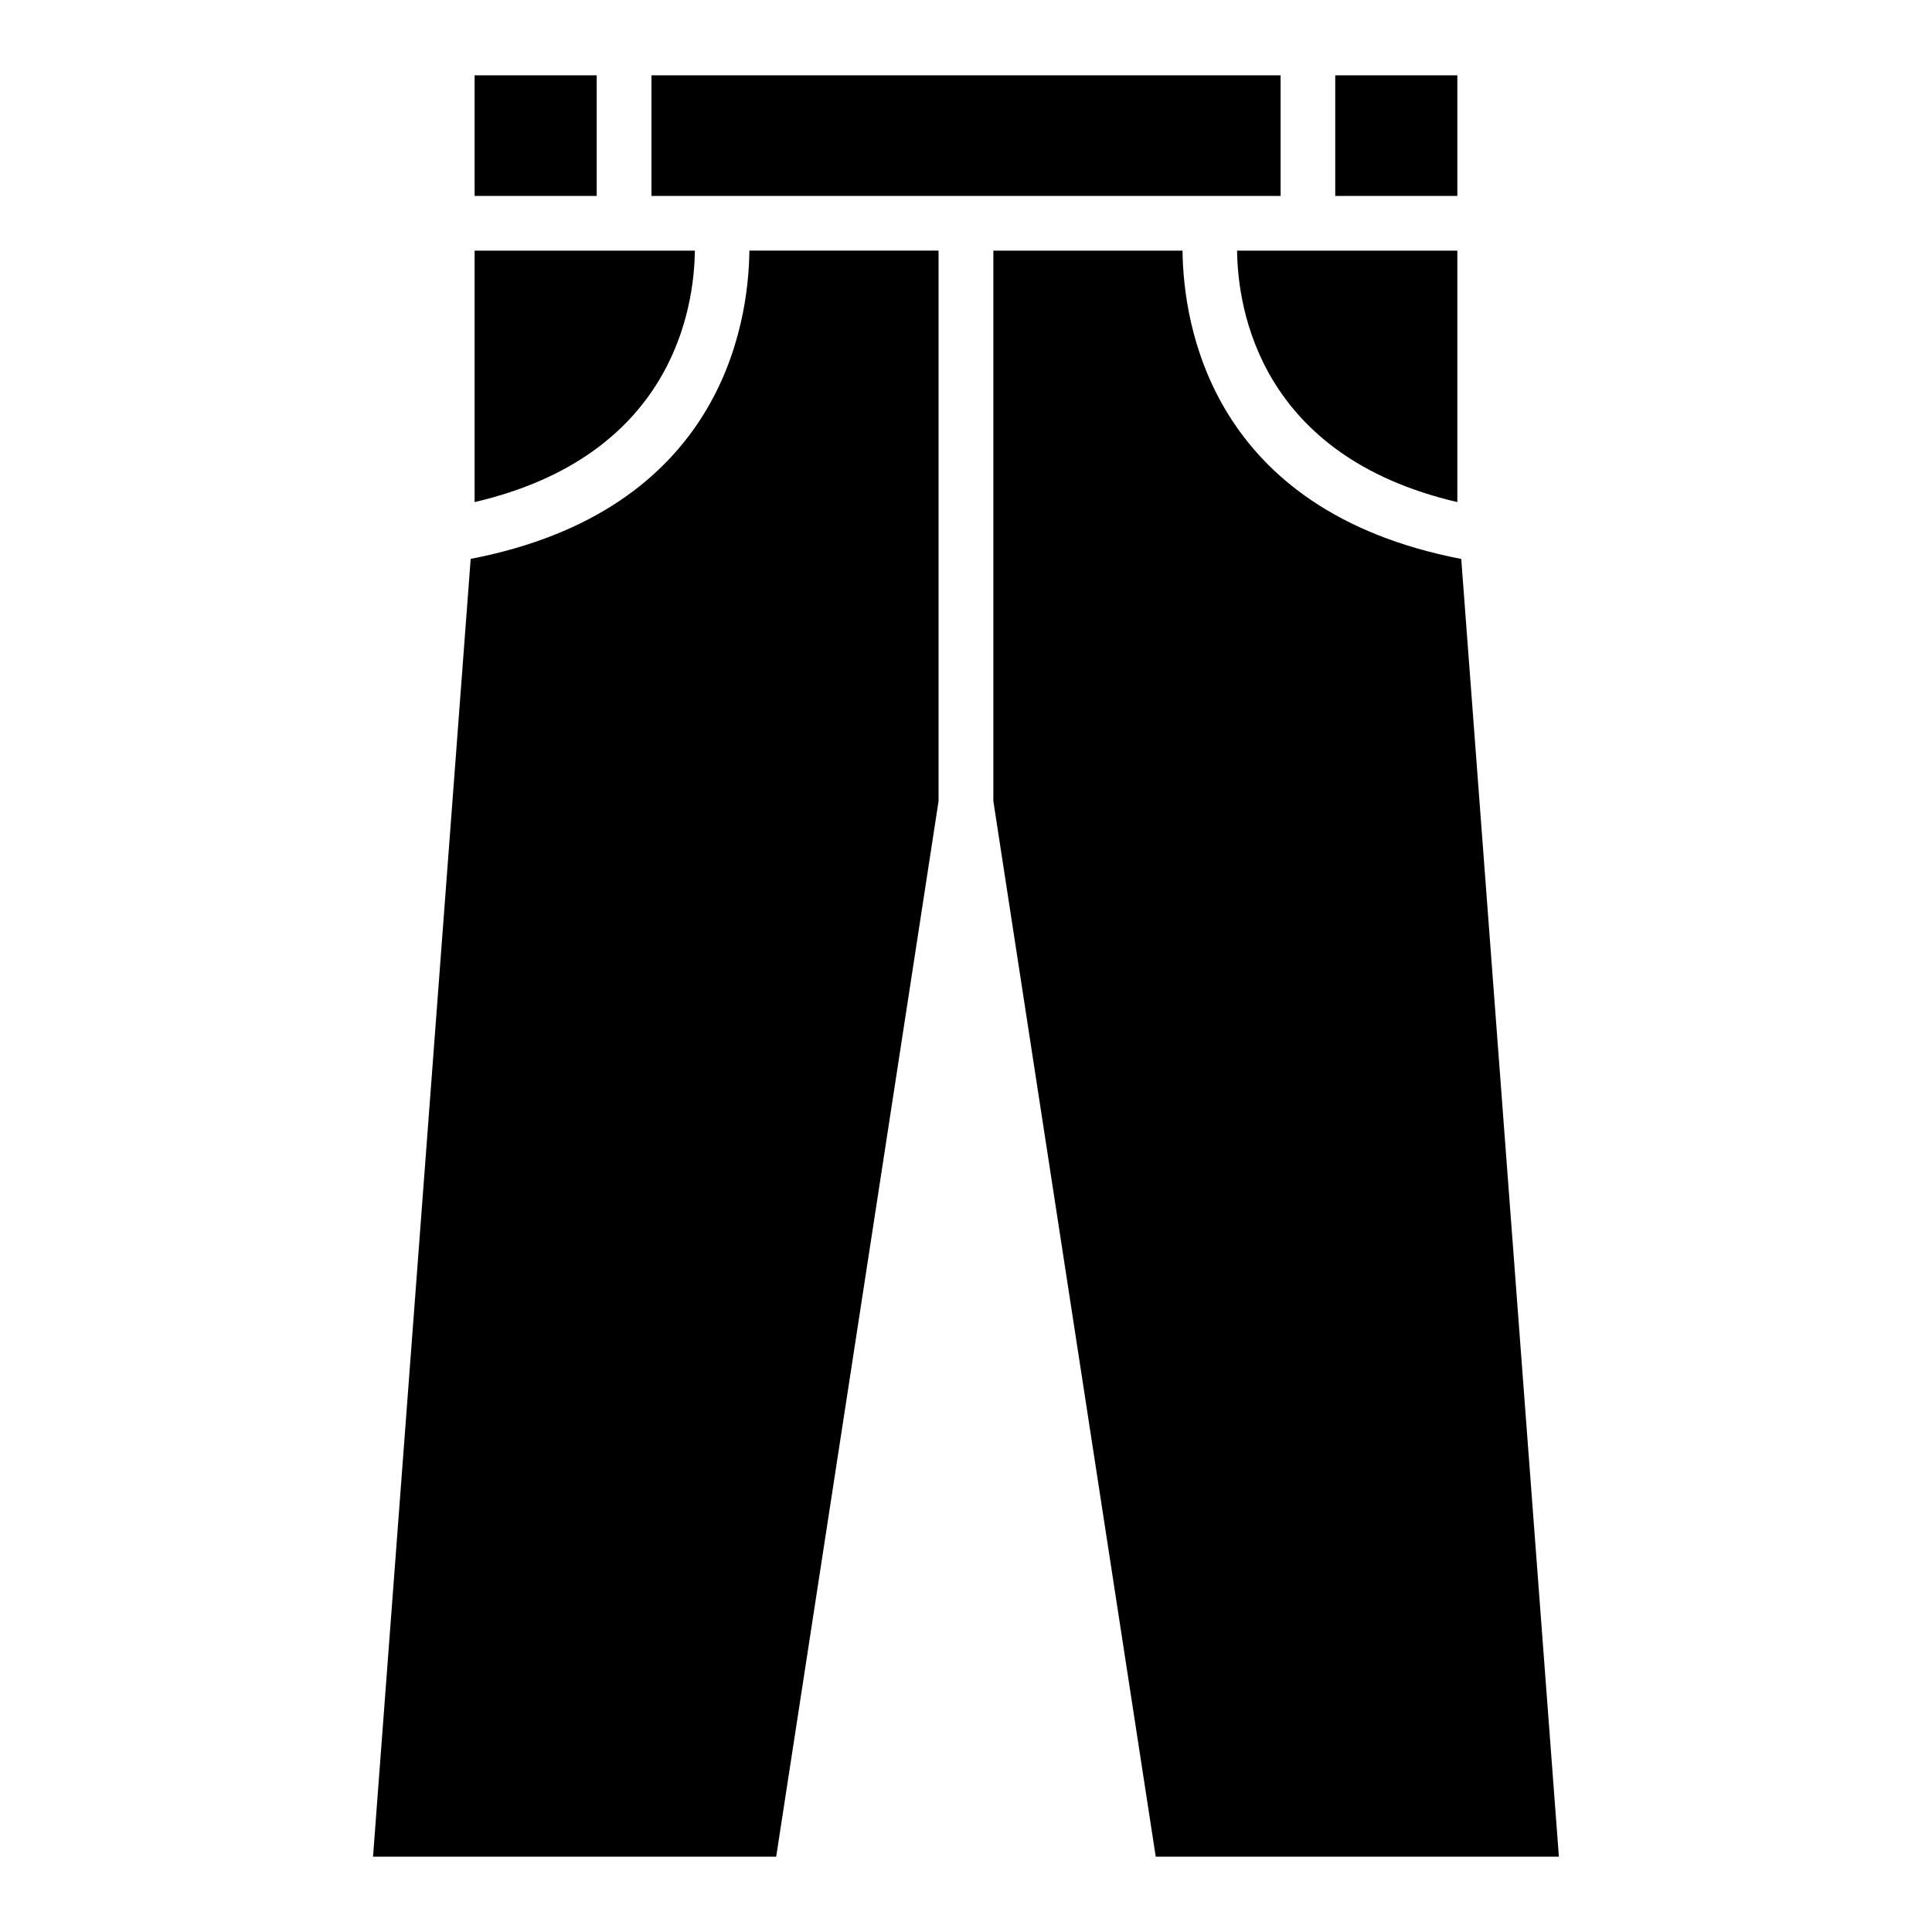
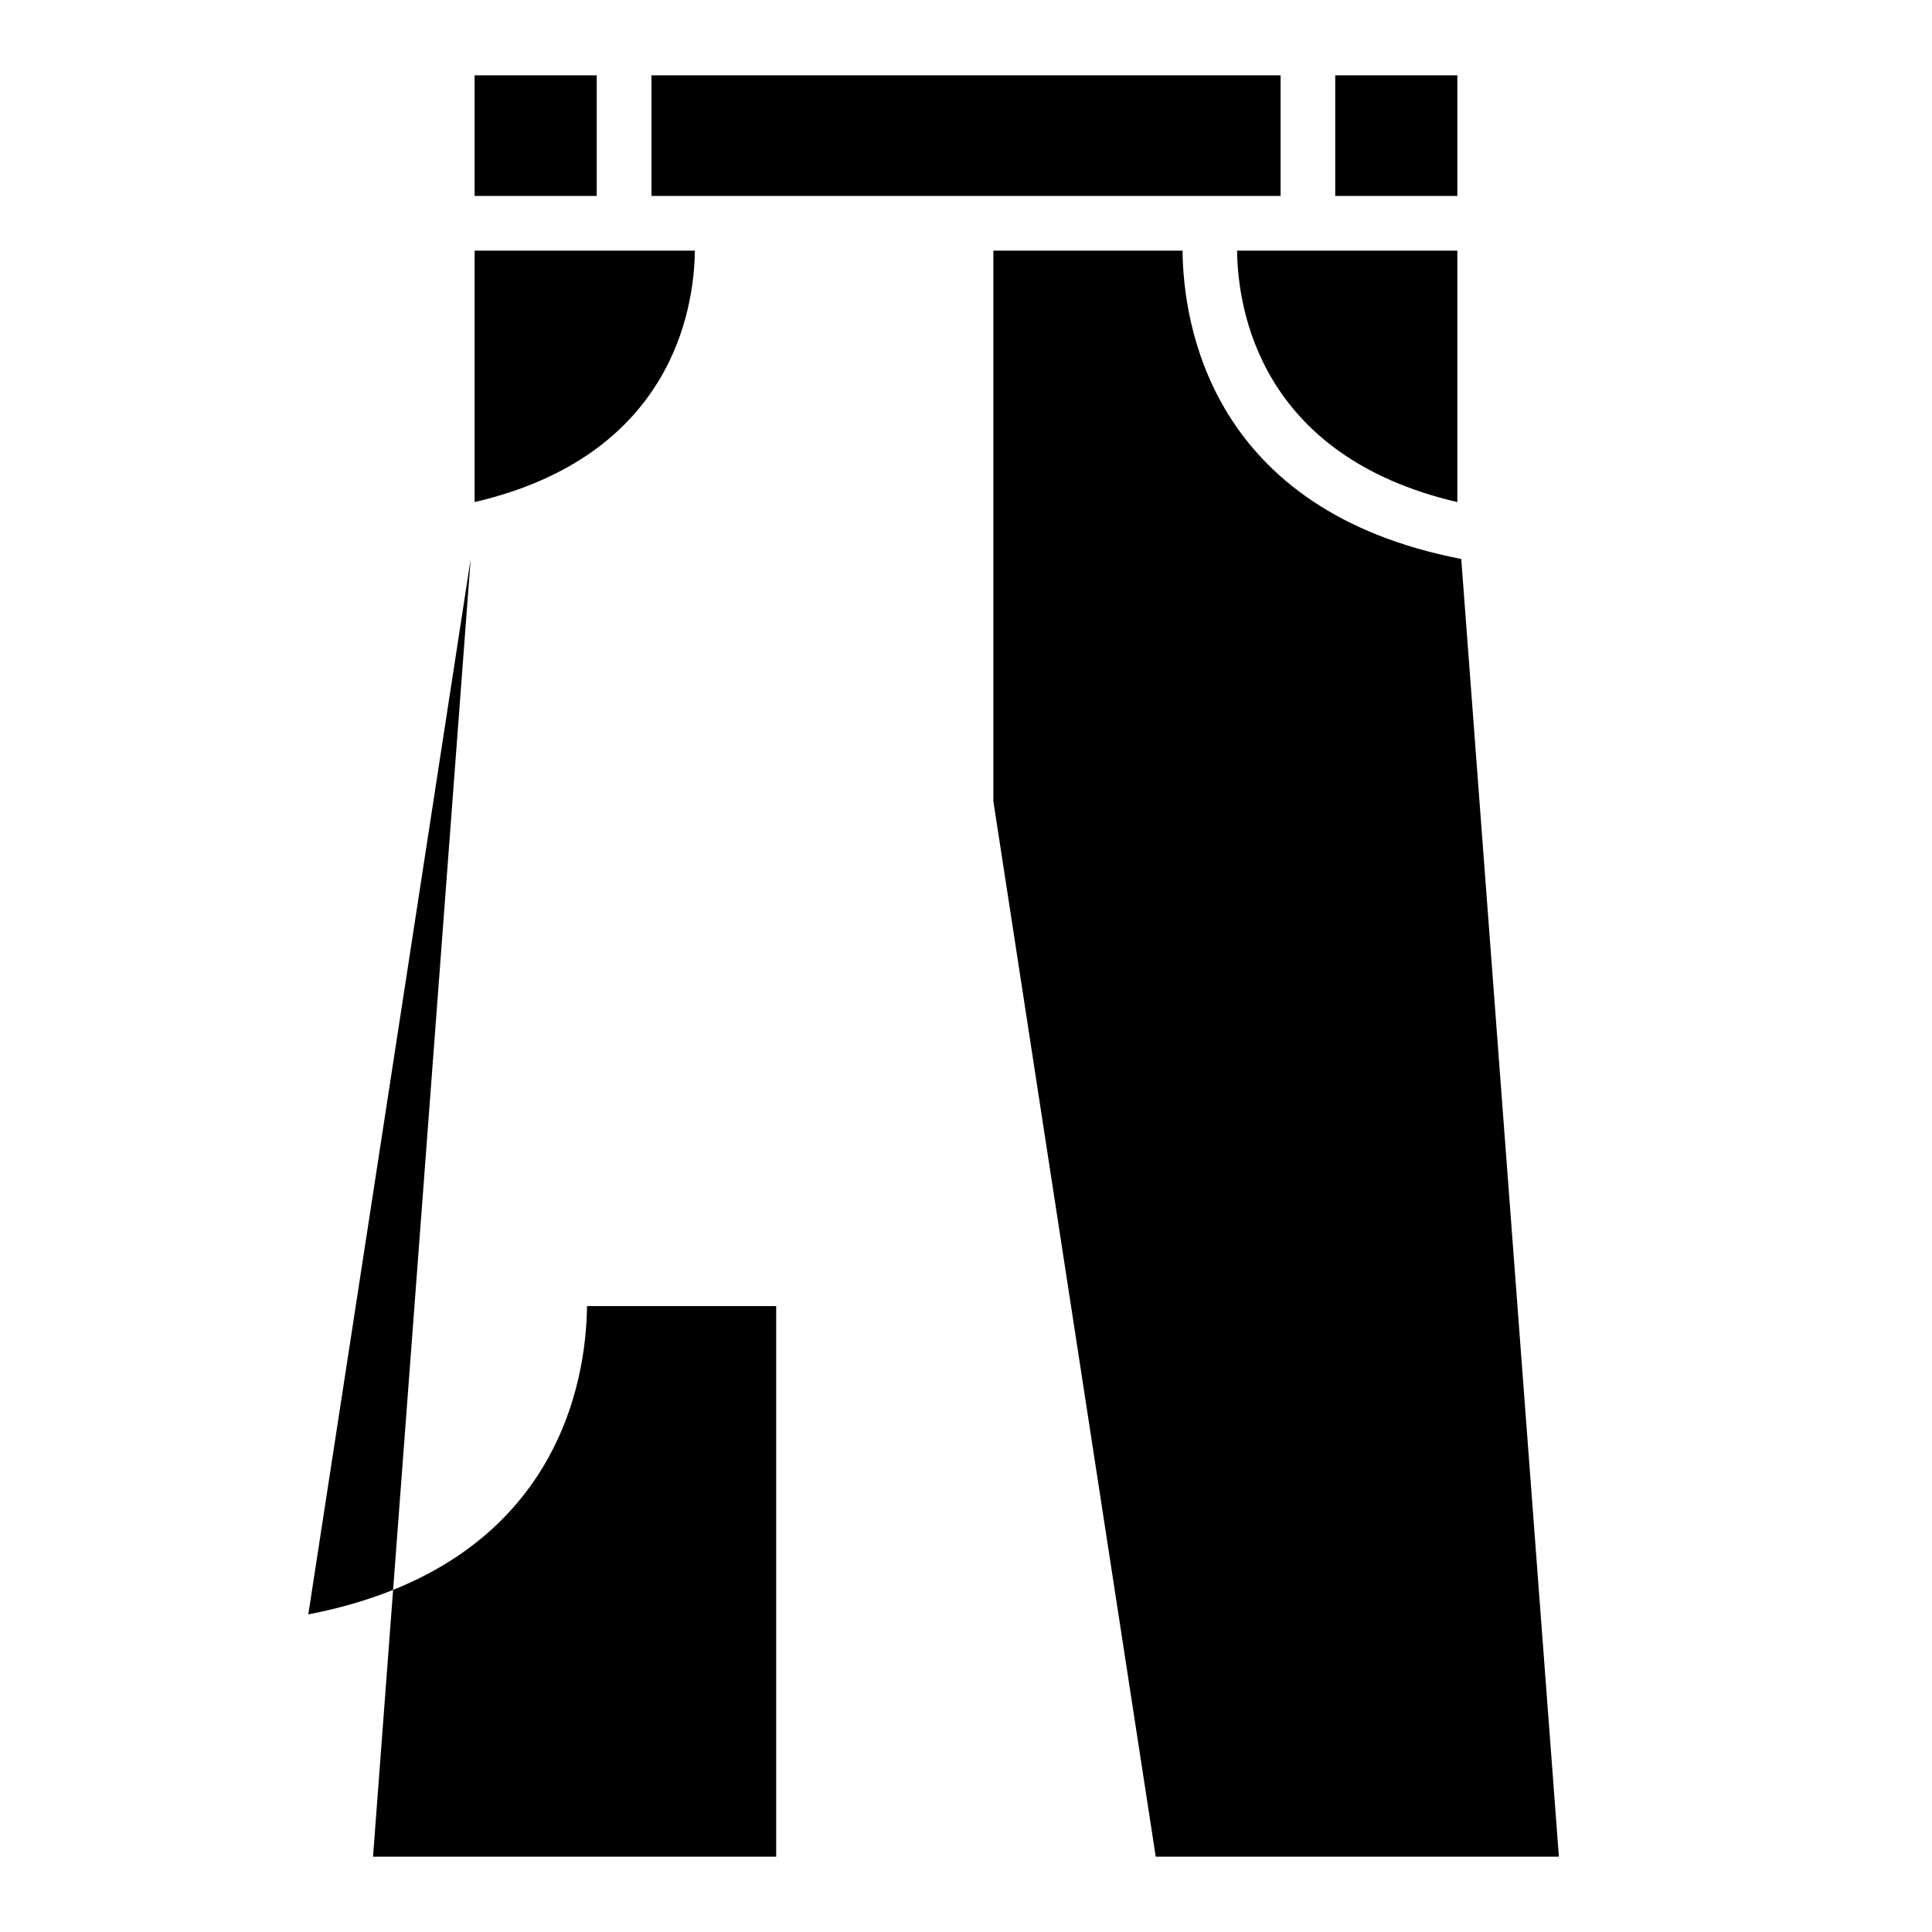
<svg xmlns="http://www.w3.org/2000/svg" fill="#000000" width="800px" height="800px" version="1.1" viewBox="144 144 512 512">
-   <path d="m407.25 356.32 43.031 279.72h106.84l-25.875-343.91c-66.367-12.816-73.652-62.121-73.863-81.707h-50.133v145.9zm122.96-79.262v-66.641h-58.371c0.18 15.445 5.984 54.441 58.371 66.641zm0-81.133v-31.969h-32.359v31.969zm-46.855-31.969h-166.71v31.969h166.73v-31.969zm-181.22 0h-32.359v31.969h32.359zm-32.359 46.461v66.641c52.371-12.199 58.191-51.176 58.371-66.641zm-1.043 81.707-25.875 343.91h106.84l43.031-279.72v-145.91h-50.133c-0.211 19.59-7.496 68.891-73.863 81.707z" fill-rule="evenodd" />
+   <path d="m407.25 356.32 43.031 279.72h106.84l-25.875-343.91c-66.367-12.816-73.652-62.121-73.863-81.707h-50.133v145.9zm122.96-79.262v-66.641h-58.371c0.18 15.445 5.984 54.441 58.371 66.641zm0-81.133v-31.969h-32.359v31.969zm-46.855-31.969h-166.71v31.969h166.73v-31.969zm-181.22 0h-32.359v31.969h32.359zm-32.359 46.461v66.641c52.371-12.199 58.191-51.176 58.371-66.641zm-1.043 81.707-25.875 343.91h106.84v-145.91h-50.133c-0.211 19.59-7.496 68.891-73.863 81.707z" fill-rule="evenodd" />
</svg>